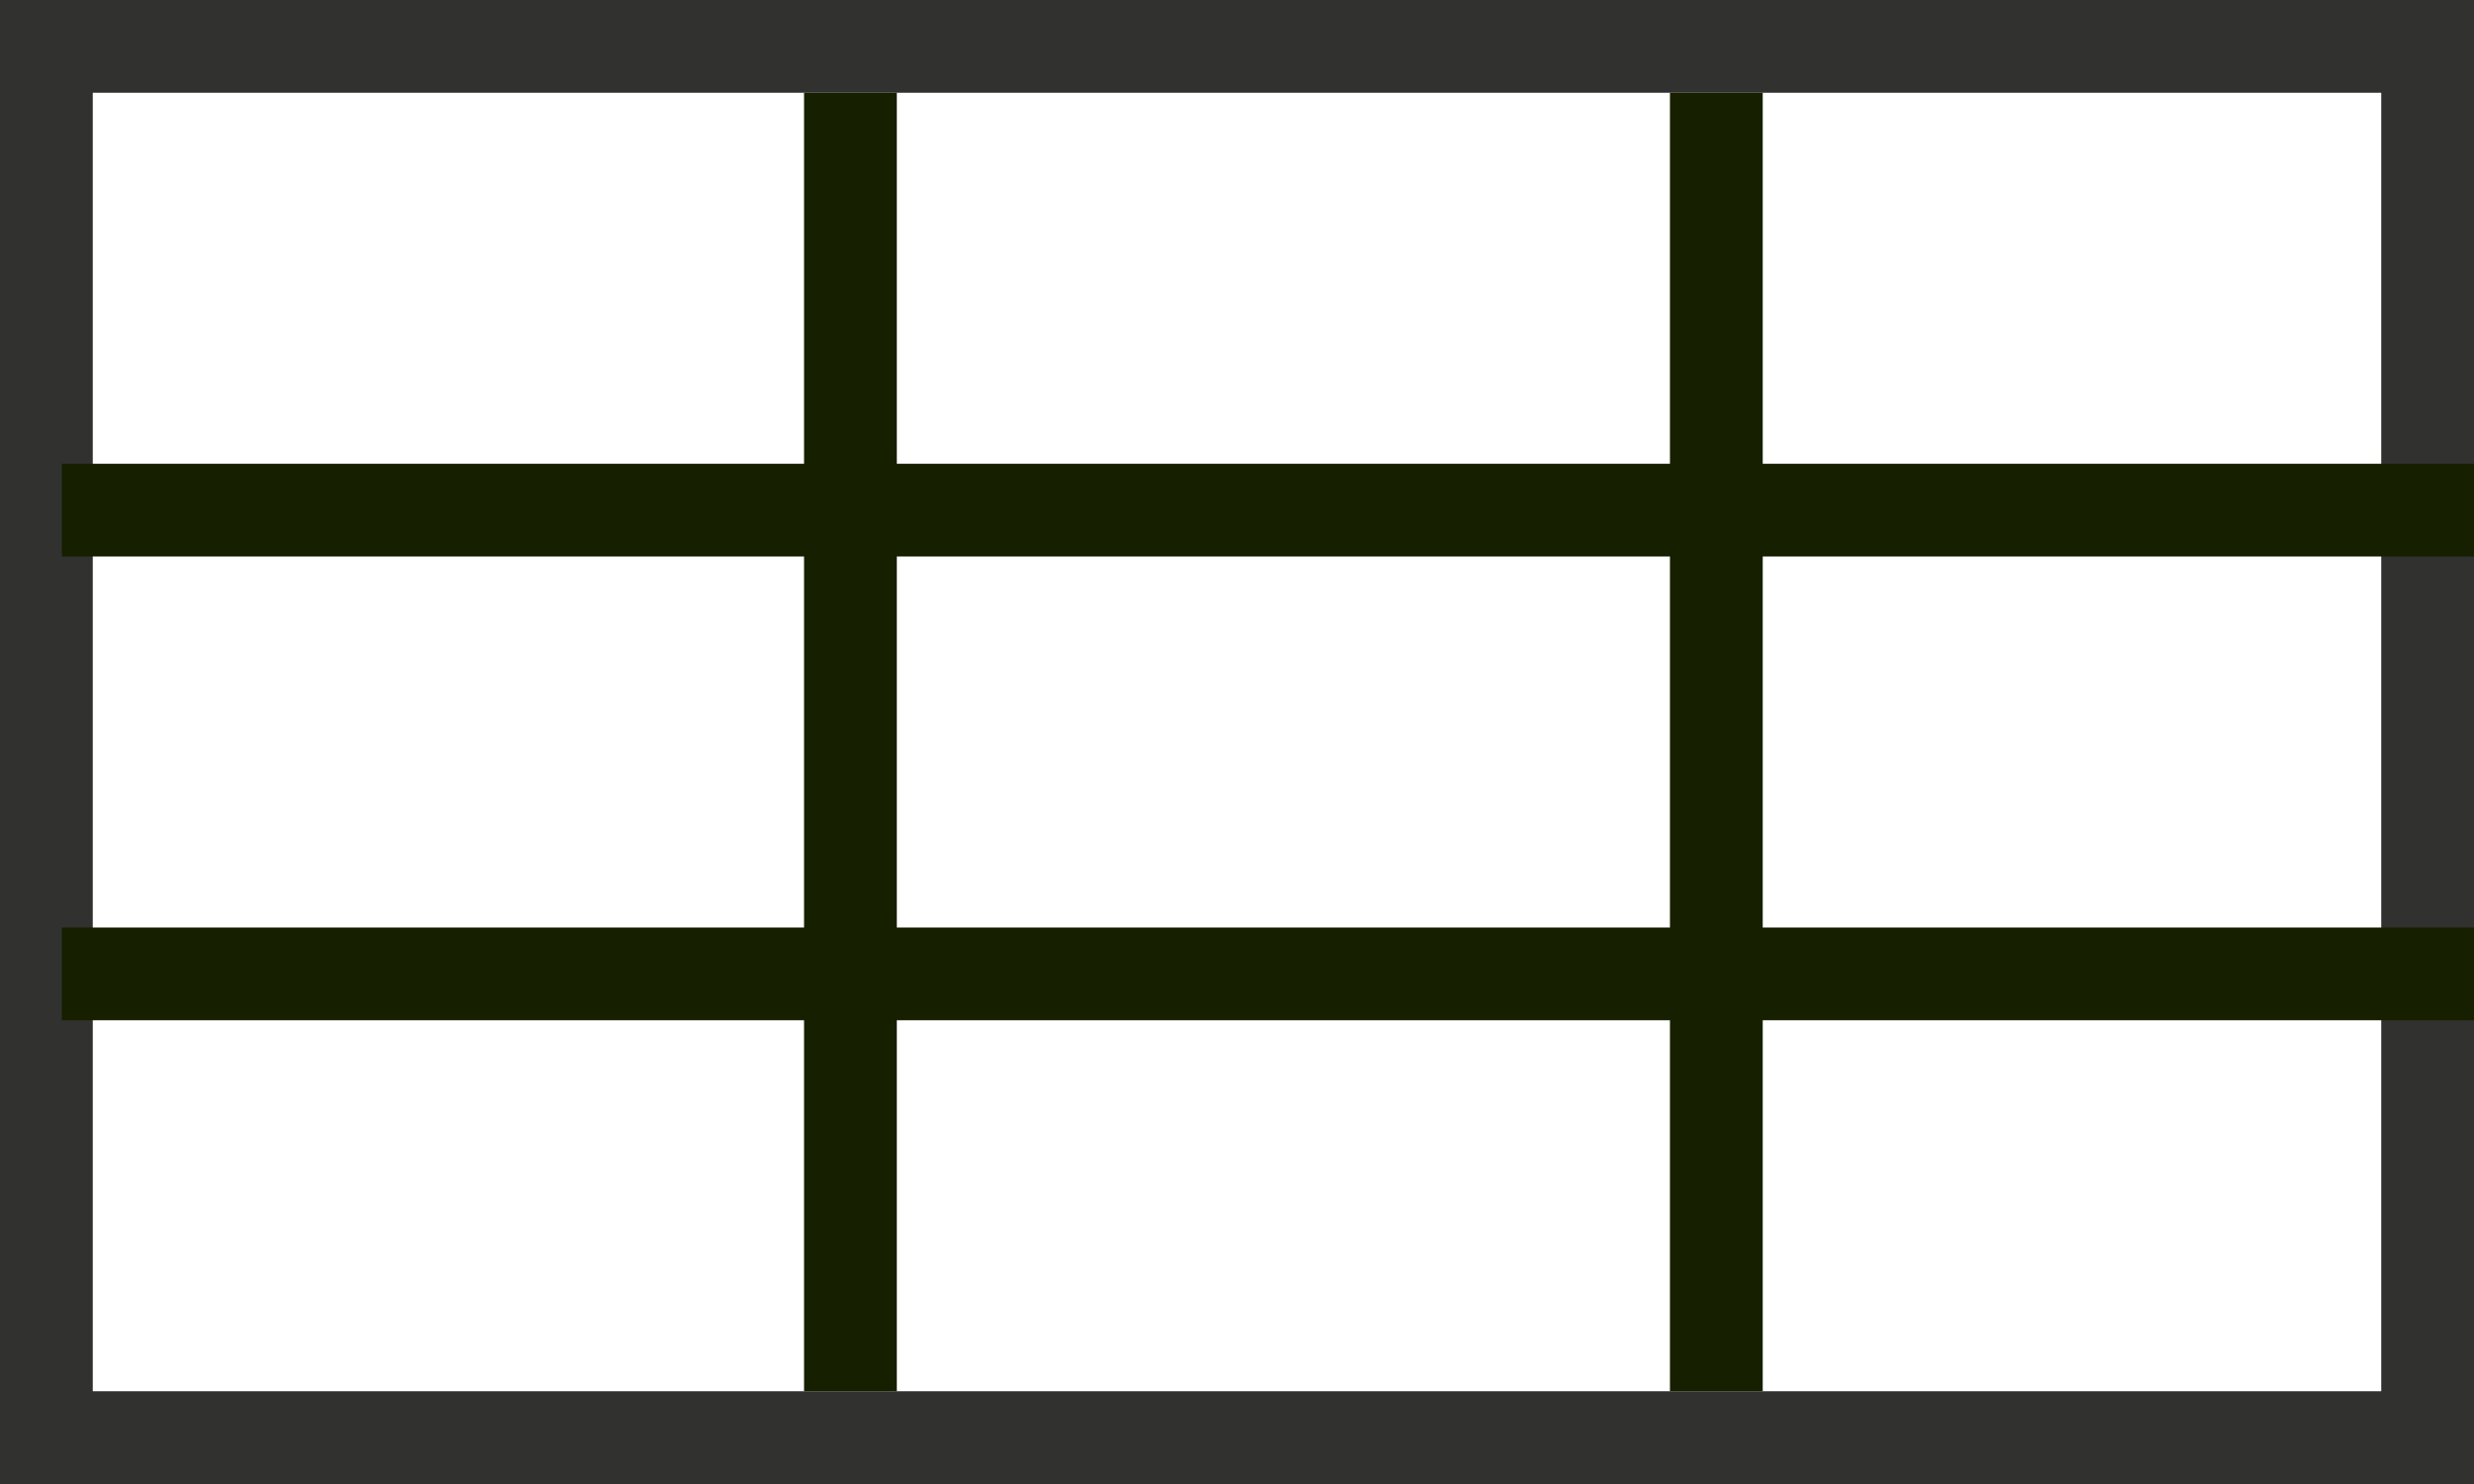
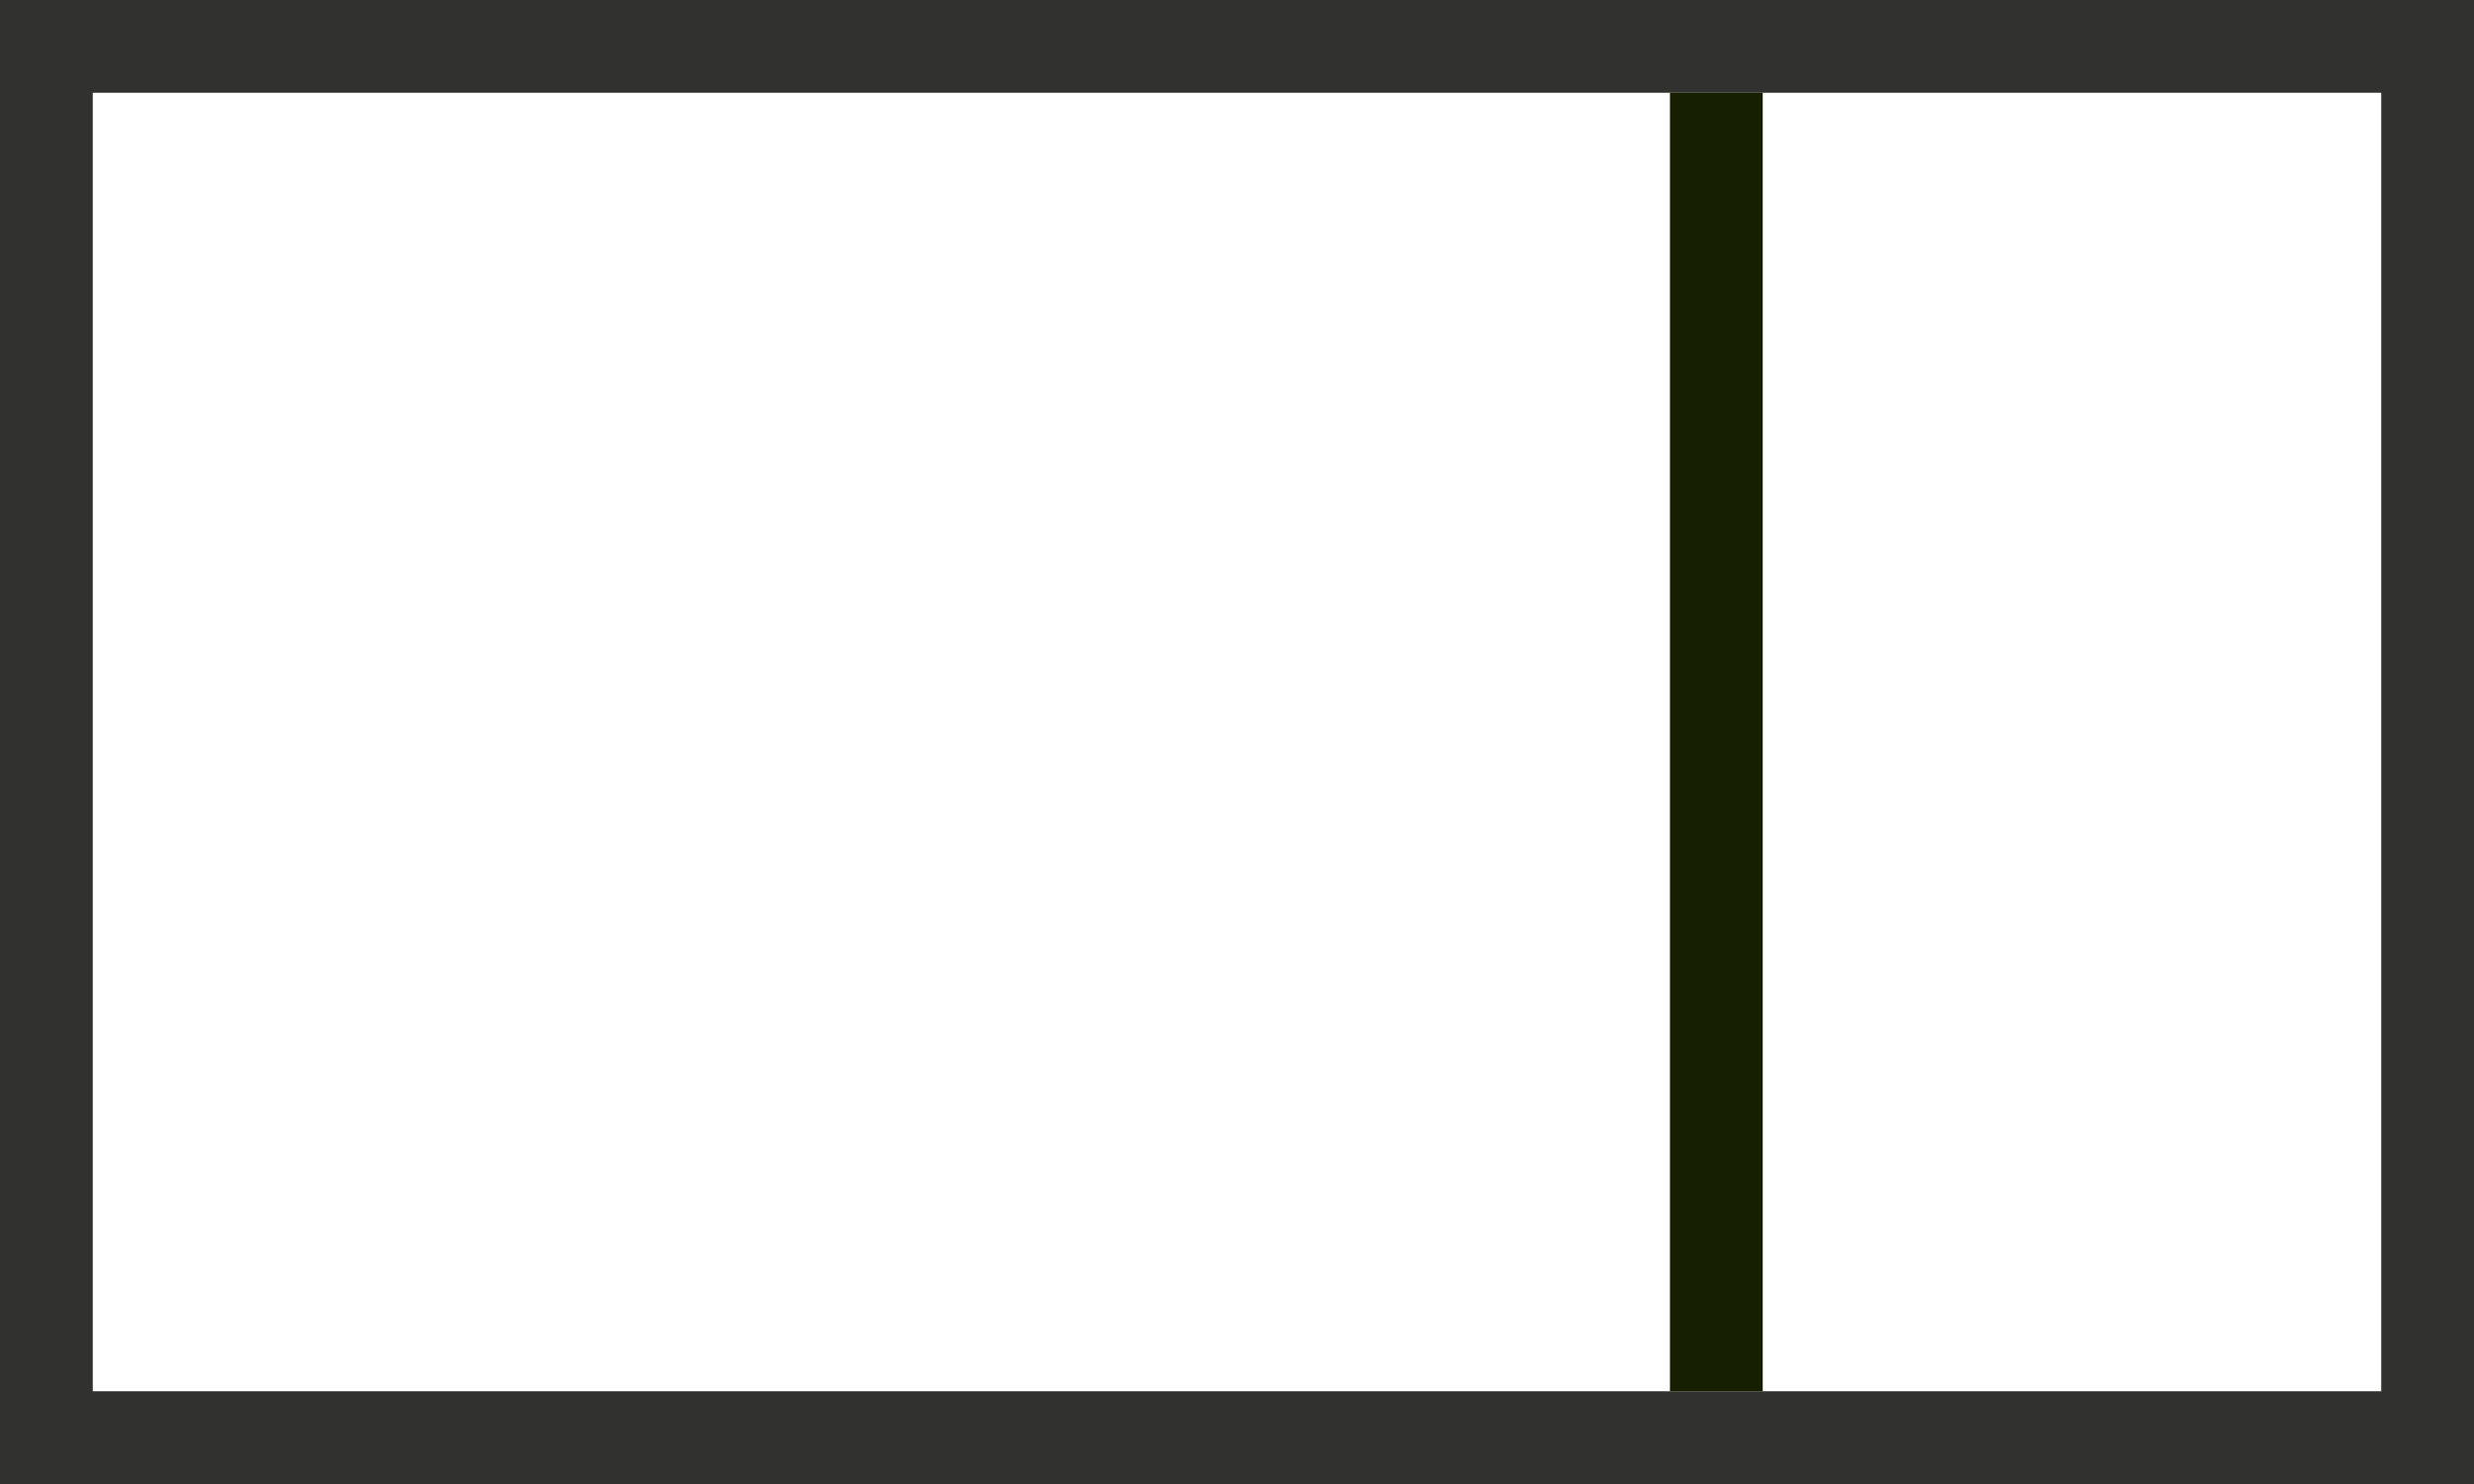
<svg xmlns="http://www.w3.org/2000/svg" width="80" height="48" viewBox="0 0 80 48" fill="none">
  <rect x="1.5" y="1.5" width="77" height="45" stroke="#31312F" stroke-width="3" />
-   <line x1="2" y1="16.5" x2="80" y2="16.5" stroke="#161F00" stroke-width="3" />
-   <line x1="2" y1="31.5" x2="80" y2="31.5" stroke="#161F00" stroke-width="3" />
-   <line x1="27.5" y1="3" x2="27.5" y2="45" stroke="#161F00" stroke-width="3" />
  <line x1="55.5" y1="3" x2="55.5" y2="45" stroke="#161F00" stroke-width="3" />
</svg>